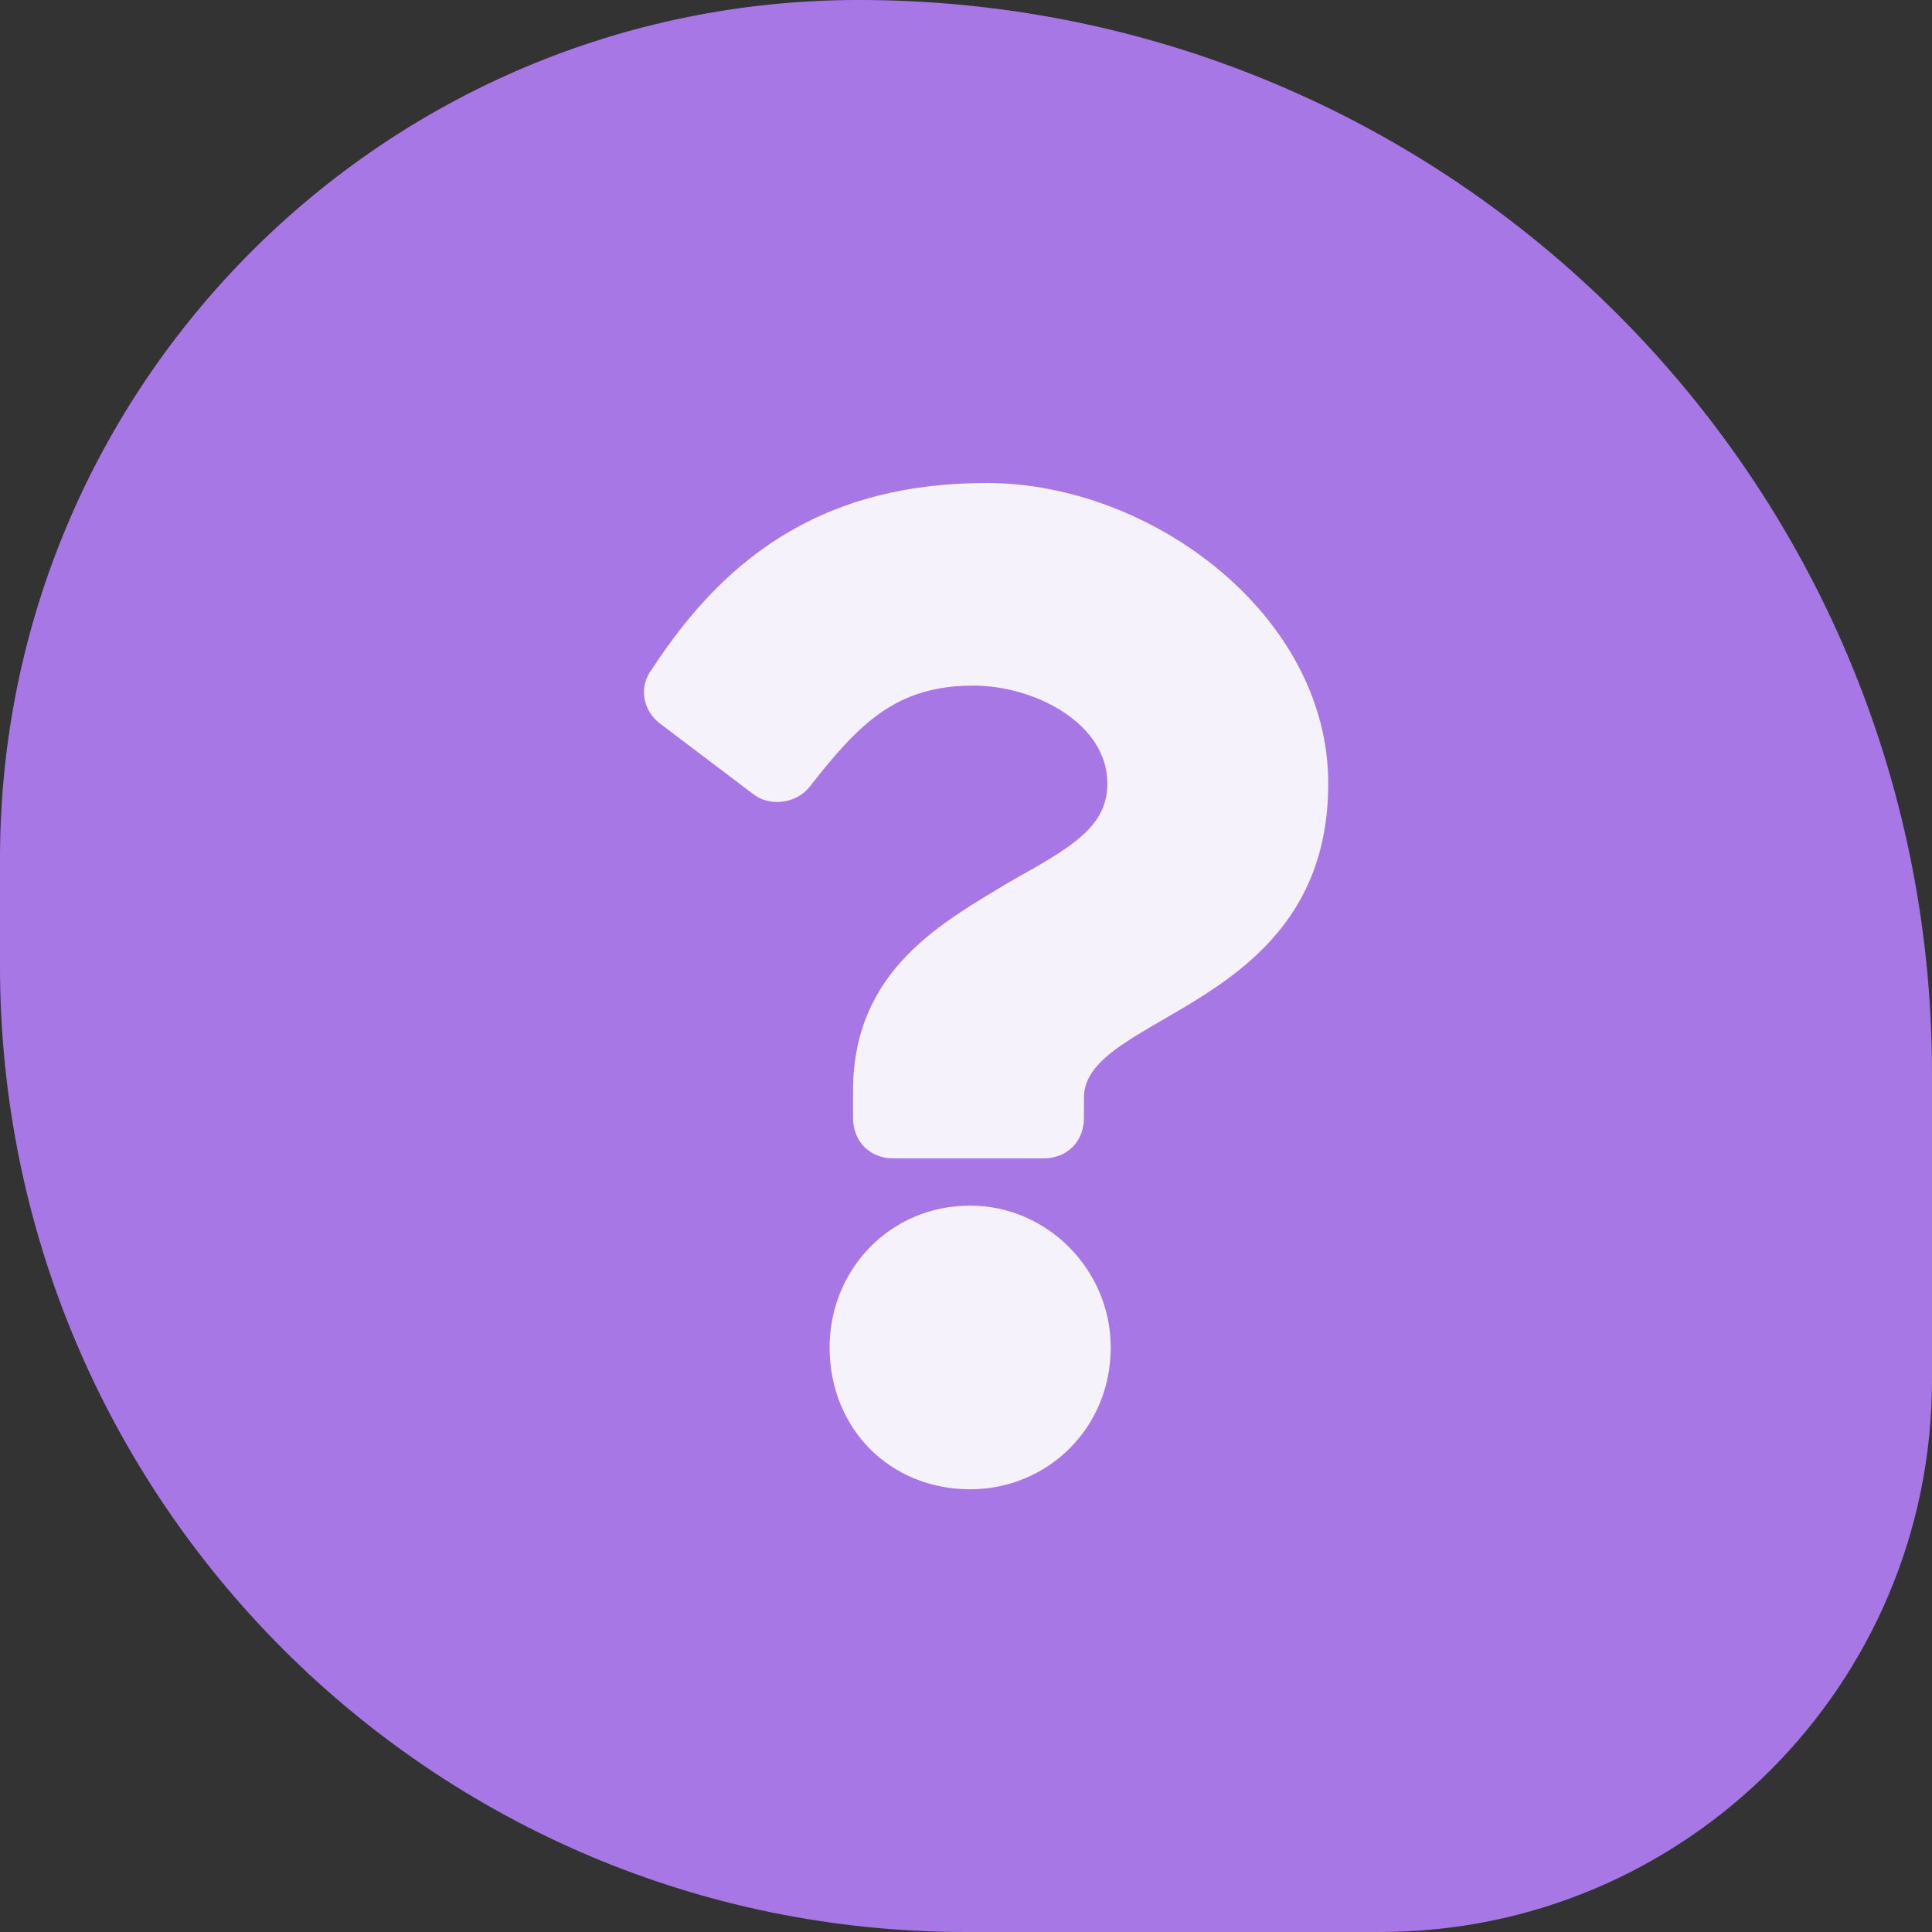
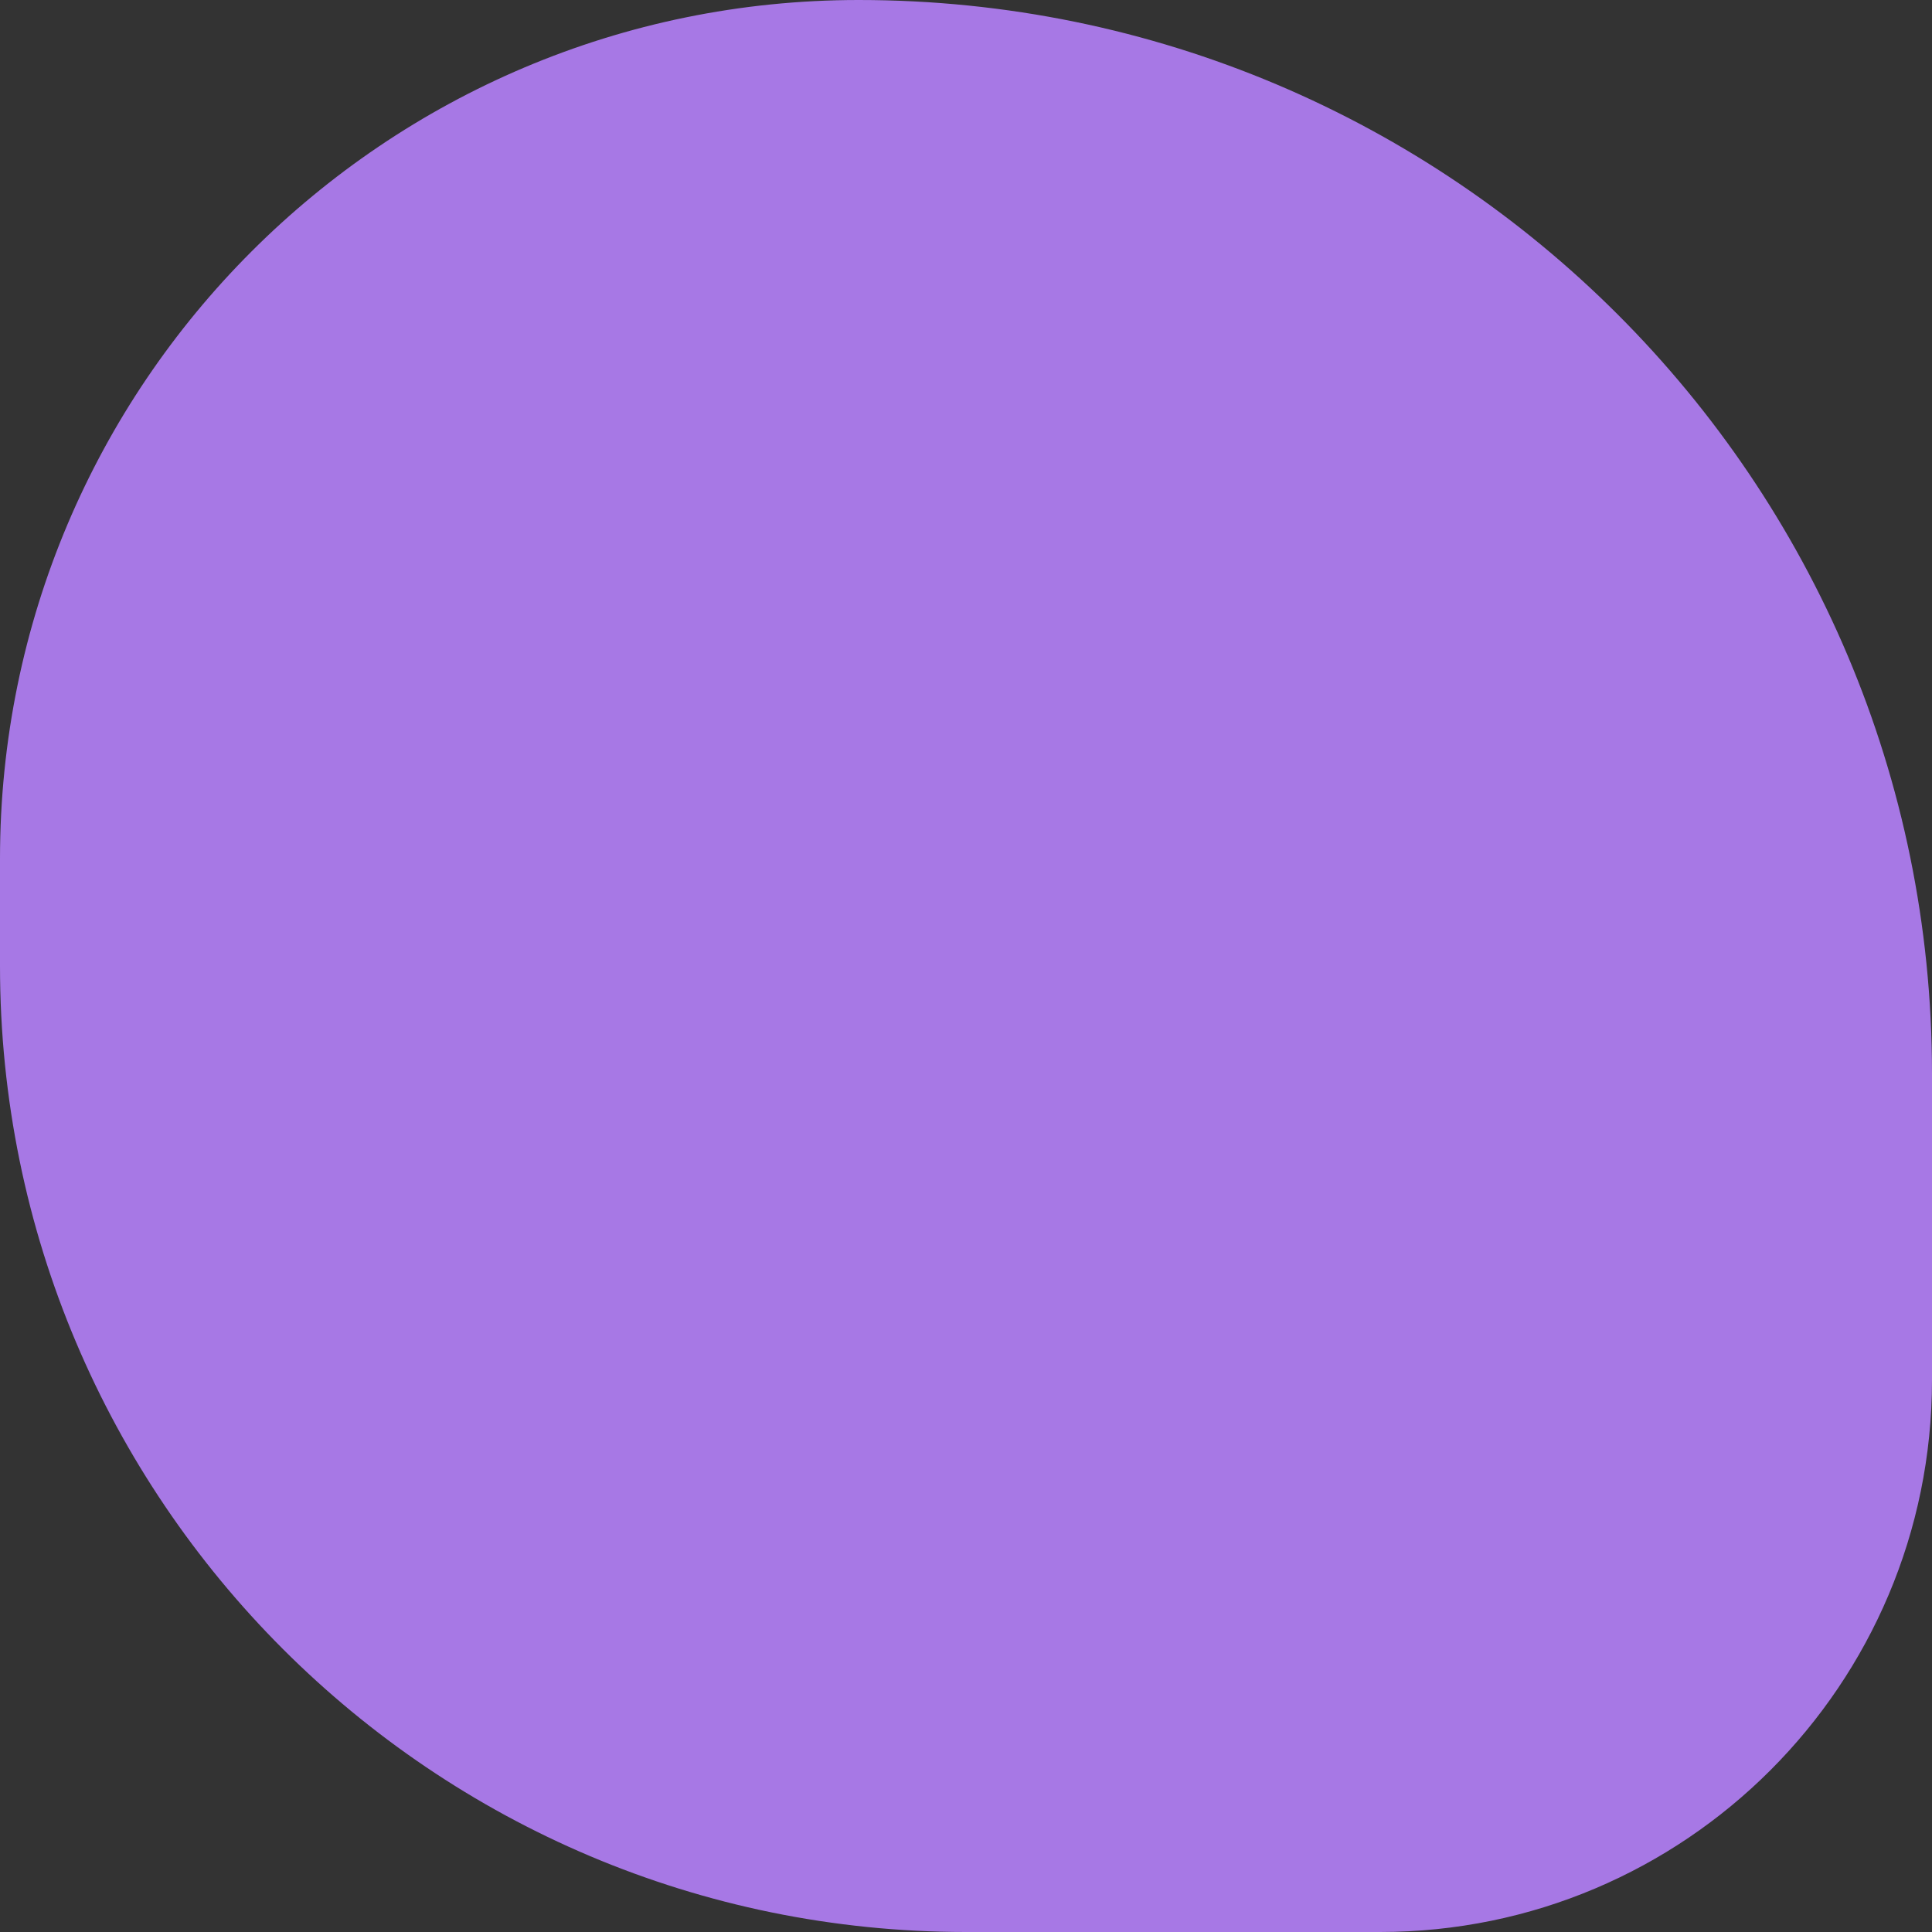
<svg xmlns="http://www.w3.org/2000/svg" width="88" height="88" viewBox="0 0 88 88" fill="none">
  <rect x="0" y="0" width="88" height="88" fill="#333333" stroke="none" />
  <path d="M0 39.111C0 17.511 17.511 0 39.111 0V0C66.112 0 88 21.888 88 48.889V62.857C88 76.743 76.743 88 62.857 88H44C19.7 88 0 68.3 0 44V39.111Z" fill="#A778E5" />
-   <path d="M60.5 35.689C60.5 27.998 52.421 22 44.952 22C37.788 22 33.215 25.076 29.709 30.459C29.099 31.228 29.252 32.305 30.014 32.92L34.282 36.15C35.044 36.765 36.264 36.611 36.873 35.842C39.16 32.92 40.837 31.228 44.342 31.228C47.086 31.228 50.439 32.92 50.439 35.689C50.439 37.688 48.763 38.611 46.019 40.149C42.971 41.995 38.855 44.148 38.855 49.685V50.915C38.855 51.992 39.617 52.761 40.684 52.761H47.543C48.61 52.761 49.372 51.992 49.372 50.915V49.992C49.372 46.147 60.5 45.993 60.5 35.689ZM50.592 61.374C50.592 57.836 47.696 54.914 44.19 54.914C40.532 54.914 37.788 57.836 37.788 61.374C37.788 65.065 40.532 67.834 44.19 67.834C47.696 67.834 50.592 65.065 50.592 61.374Z" fill="#F6F2FC" />
</svg>